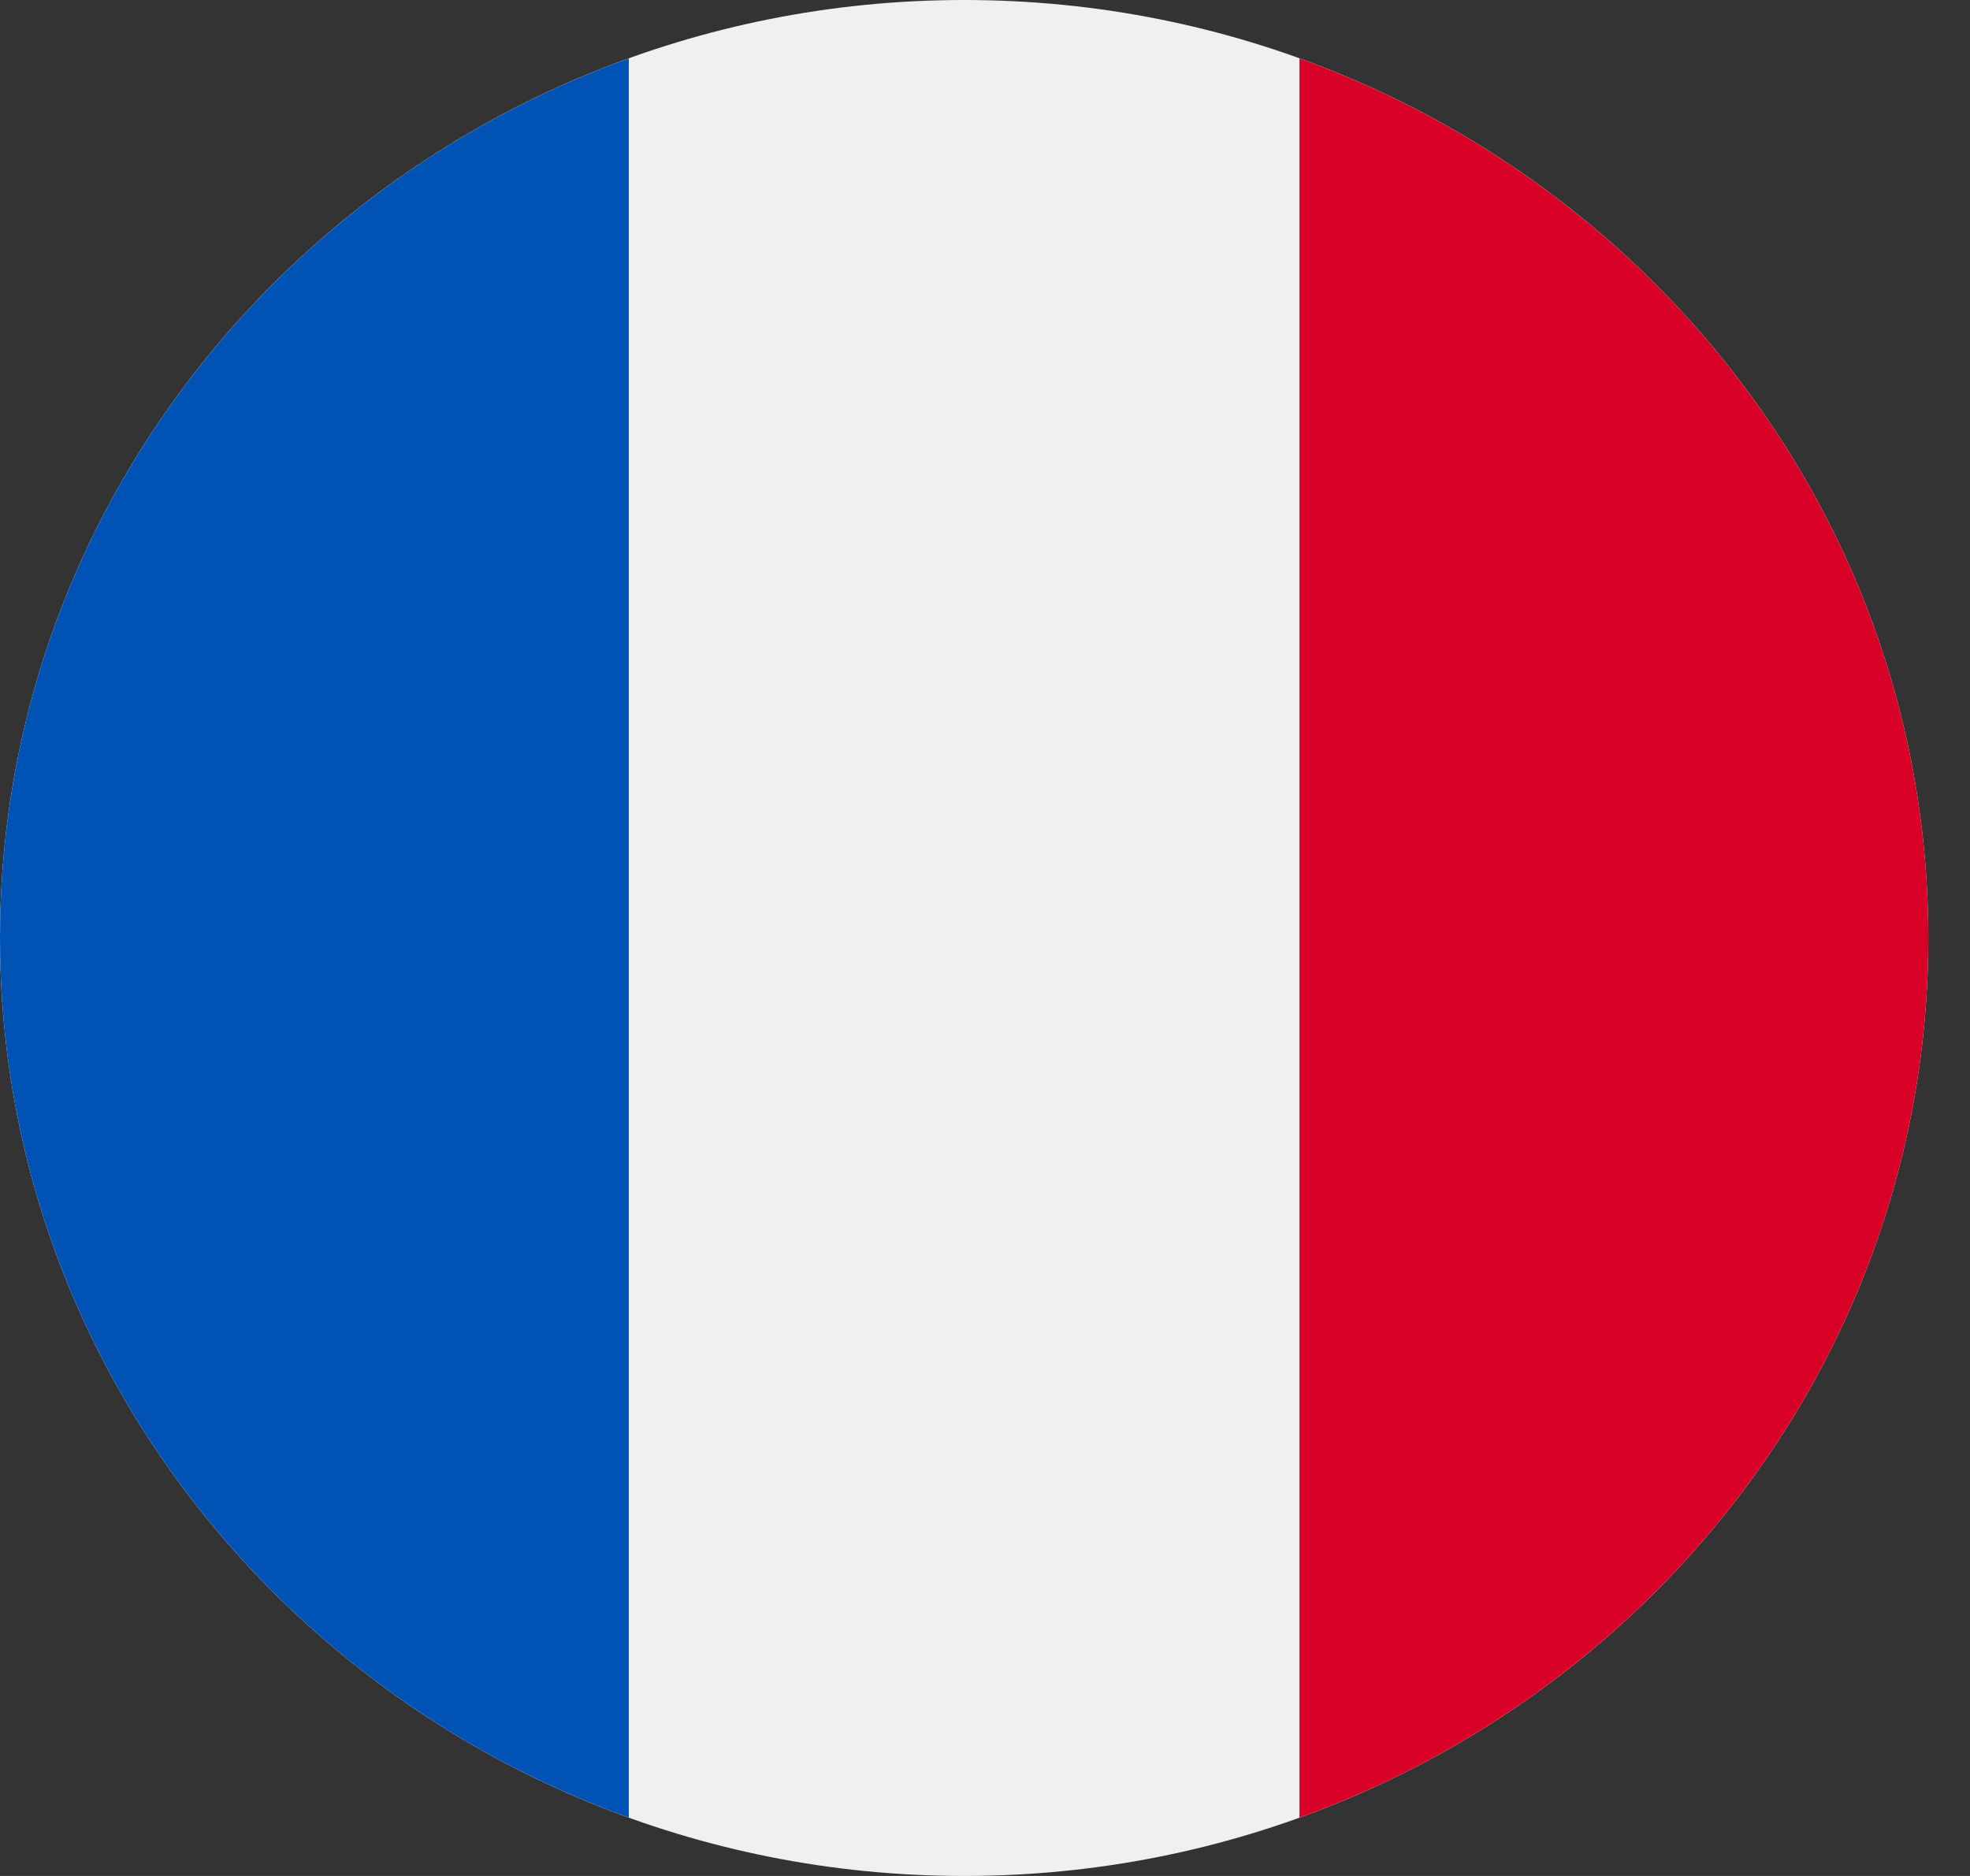
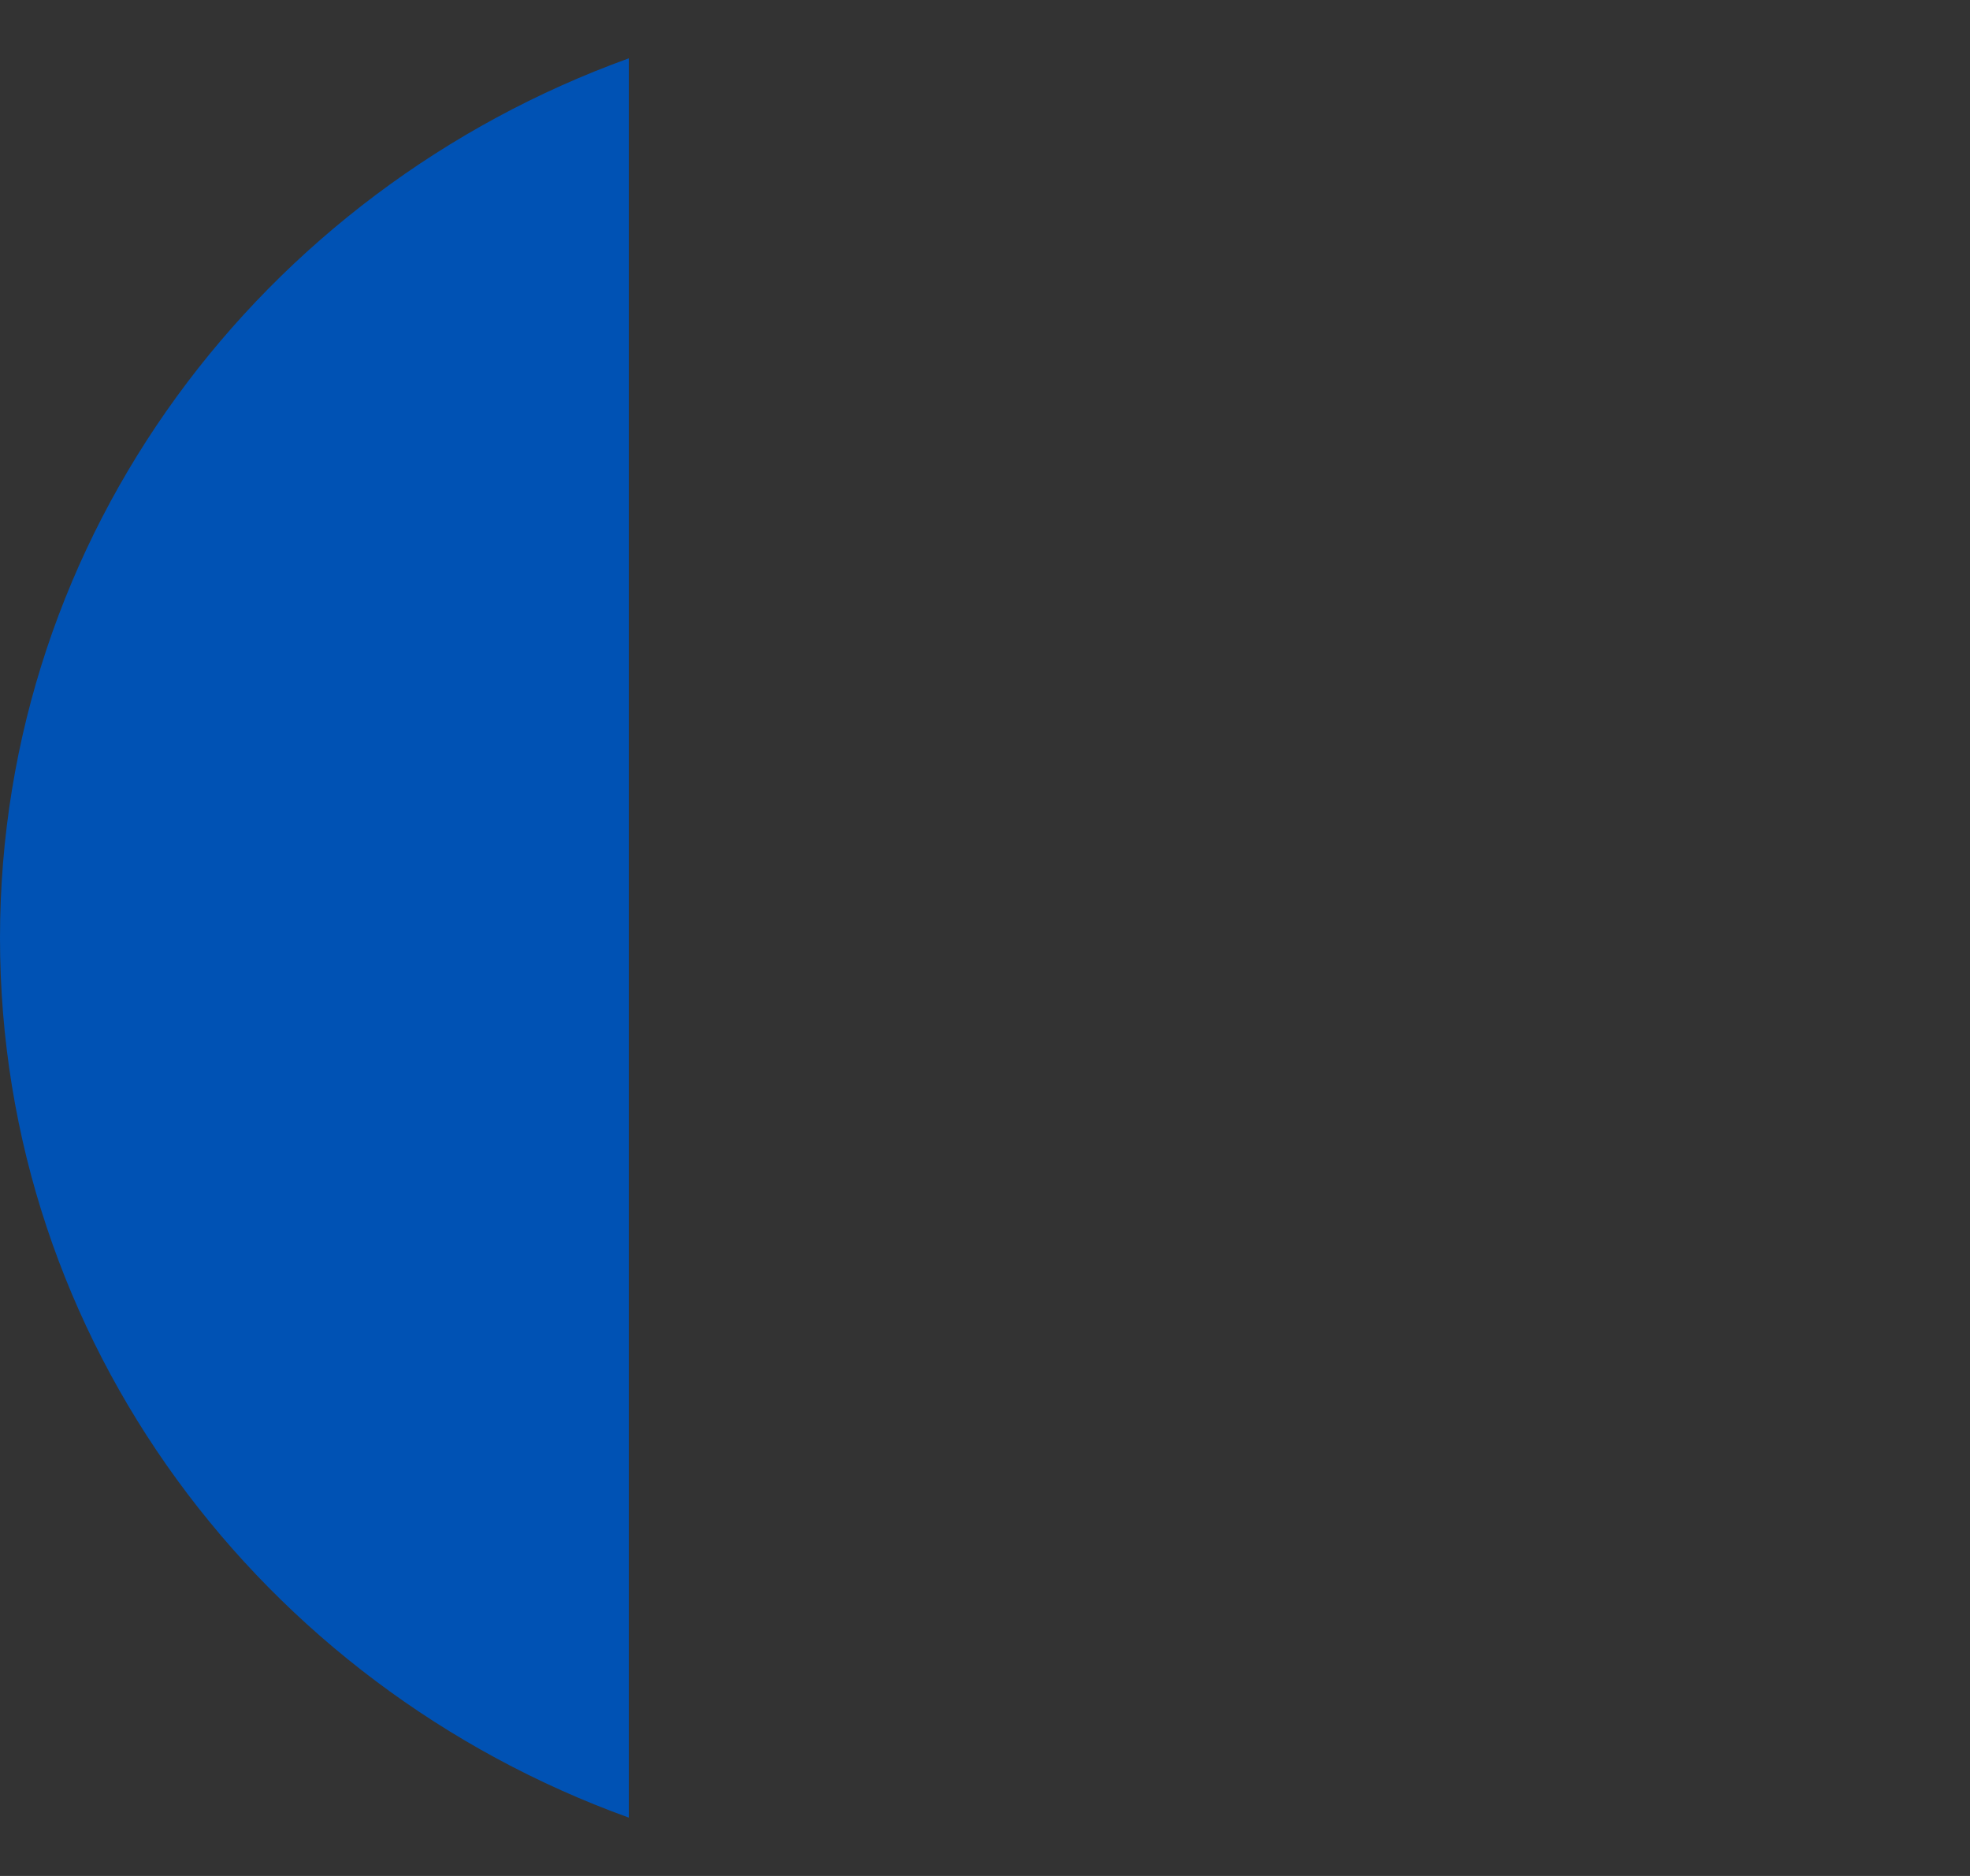
<svg xmlns="http://www.w3.org/2000/svg" width="42" height="40" viewBox="0 0 42 40" fill="none">
  <rect x="0" y="0" width="42" height="40" fill="#333333" stroke="none" />
  <g clip-path="url(#clip0_8753_4070)">
-     <path d="M20.556 40C31.908 40 41.111 31.046 41.111 20C41.111 8.954 31.908 0 20.556 0C9.203 0 0 8.954 0 20C0 31.046 9.203 40 20.556 40Z" fill="#F0F0F0" />
-     <path d="M41.111 20C41.111 11.401 35.533 4.07 27.705 1.244V38.756C35.533 35.93 41.111 28.599 41.111 20V20Z" fill="#D80027" />
    <path d="M0 20C0 28.599 5.578 35.93 13.406 38.756V1.244C5.578 4.07 0 11.401 0 20Z" fill="#0052B4" />
  </g>
  <defs>
    <clipPath id="clip0_8753_4070">
      <rect width="41.111" height="40" fill="white" />
    </clipPath>
  </defs>
</svg>